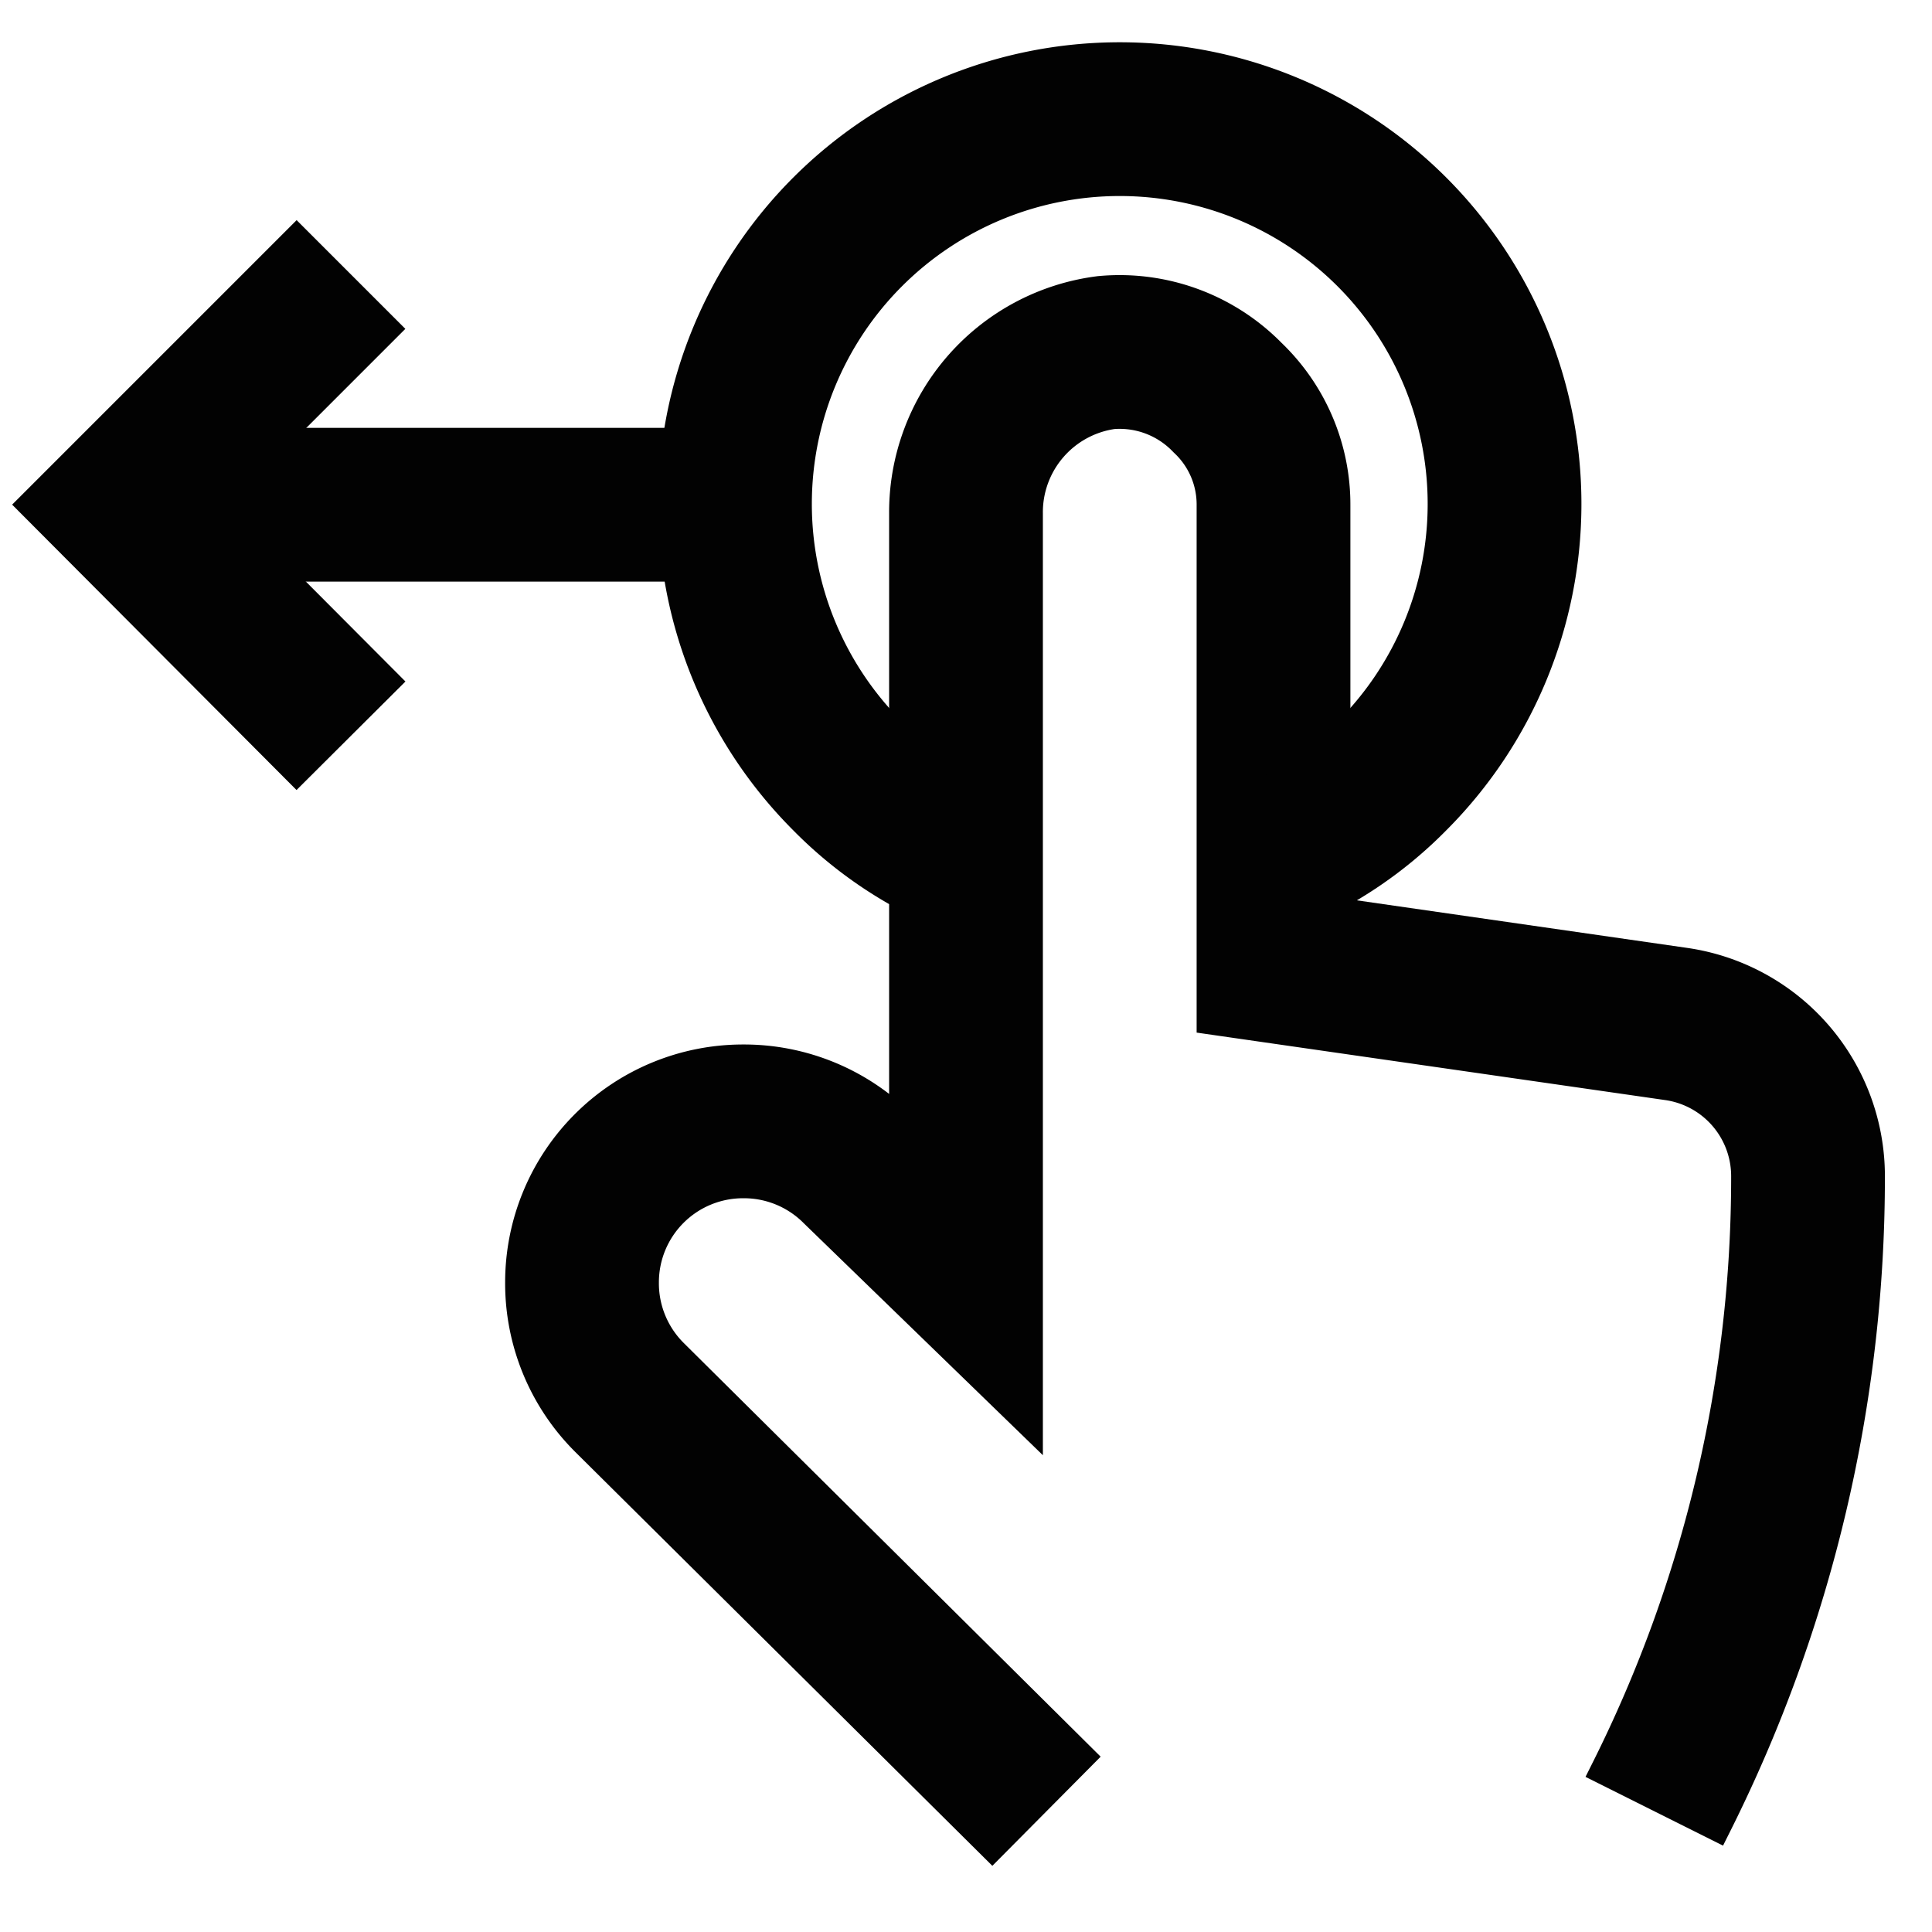
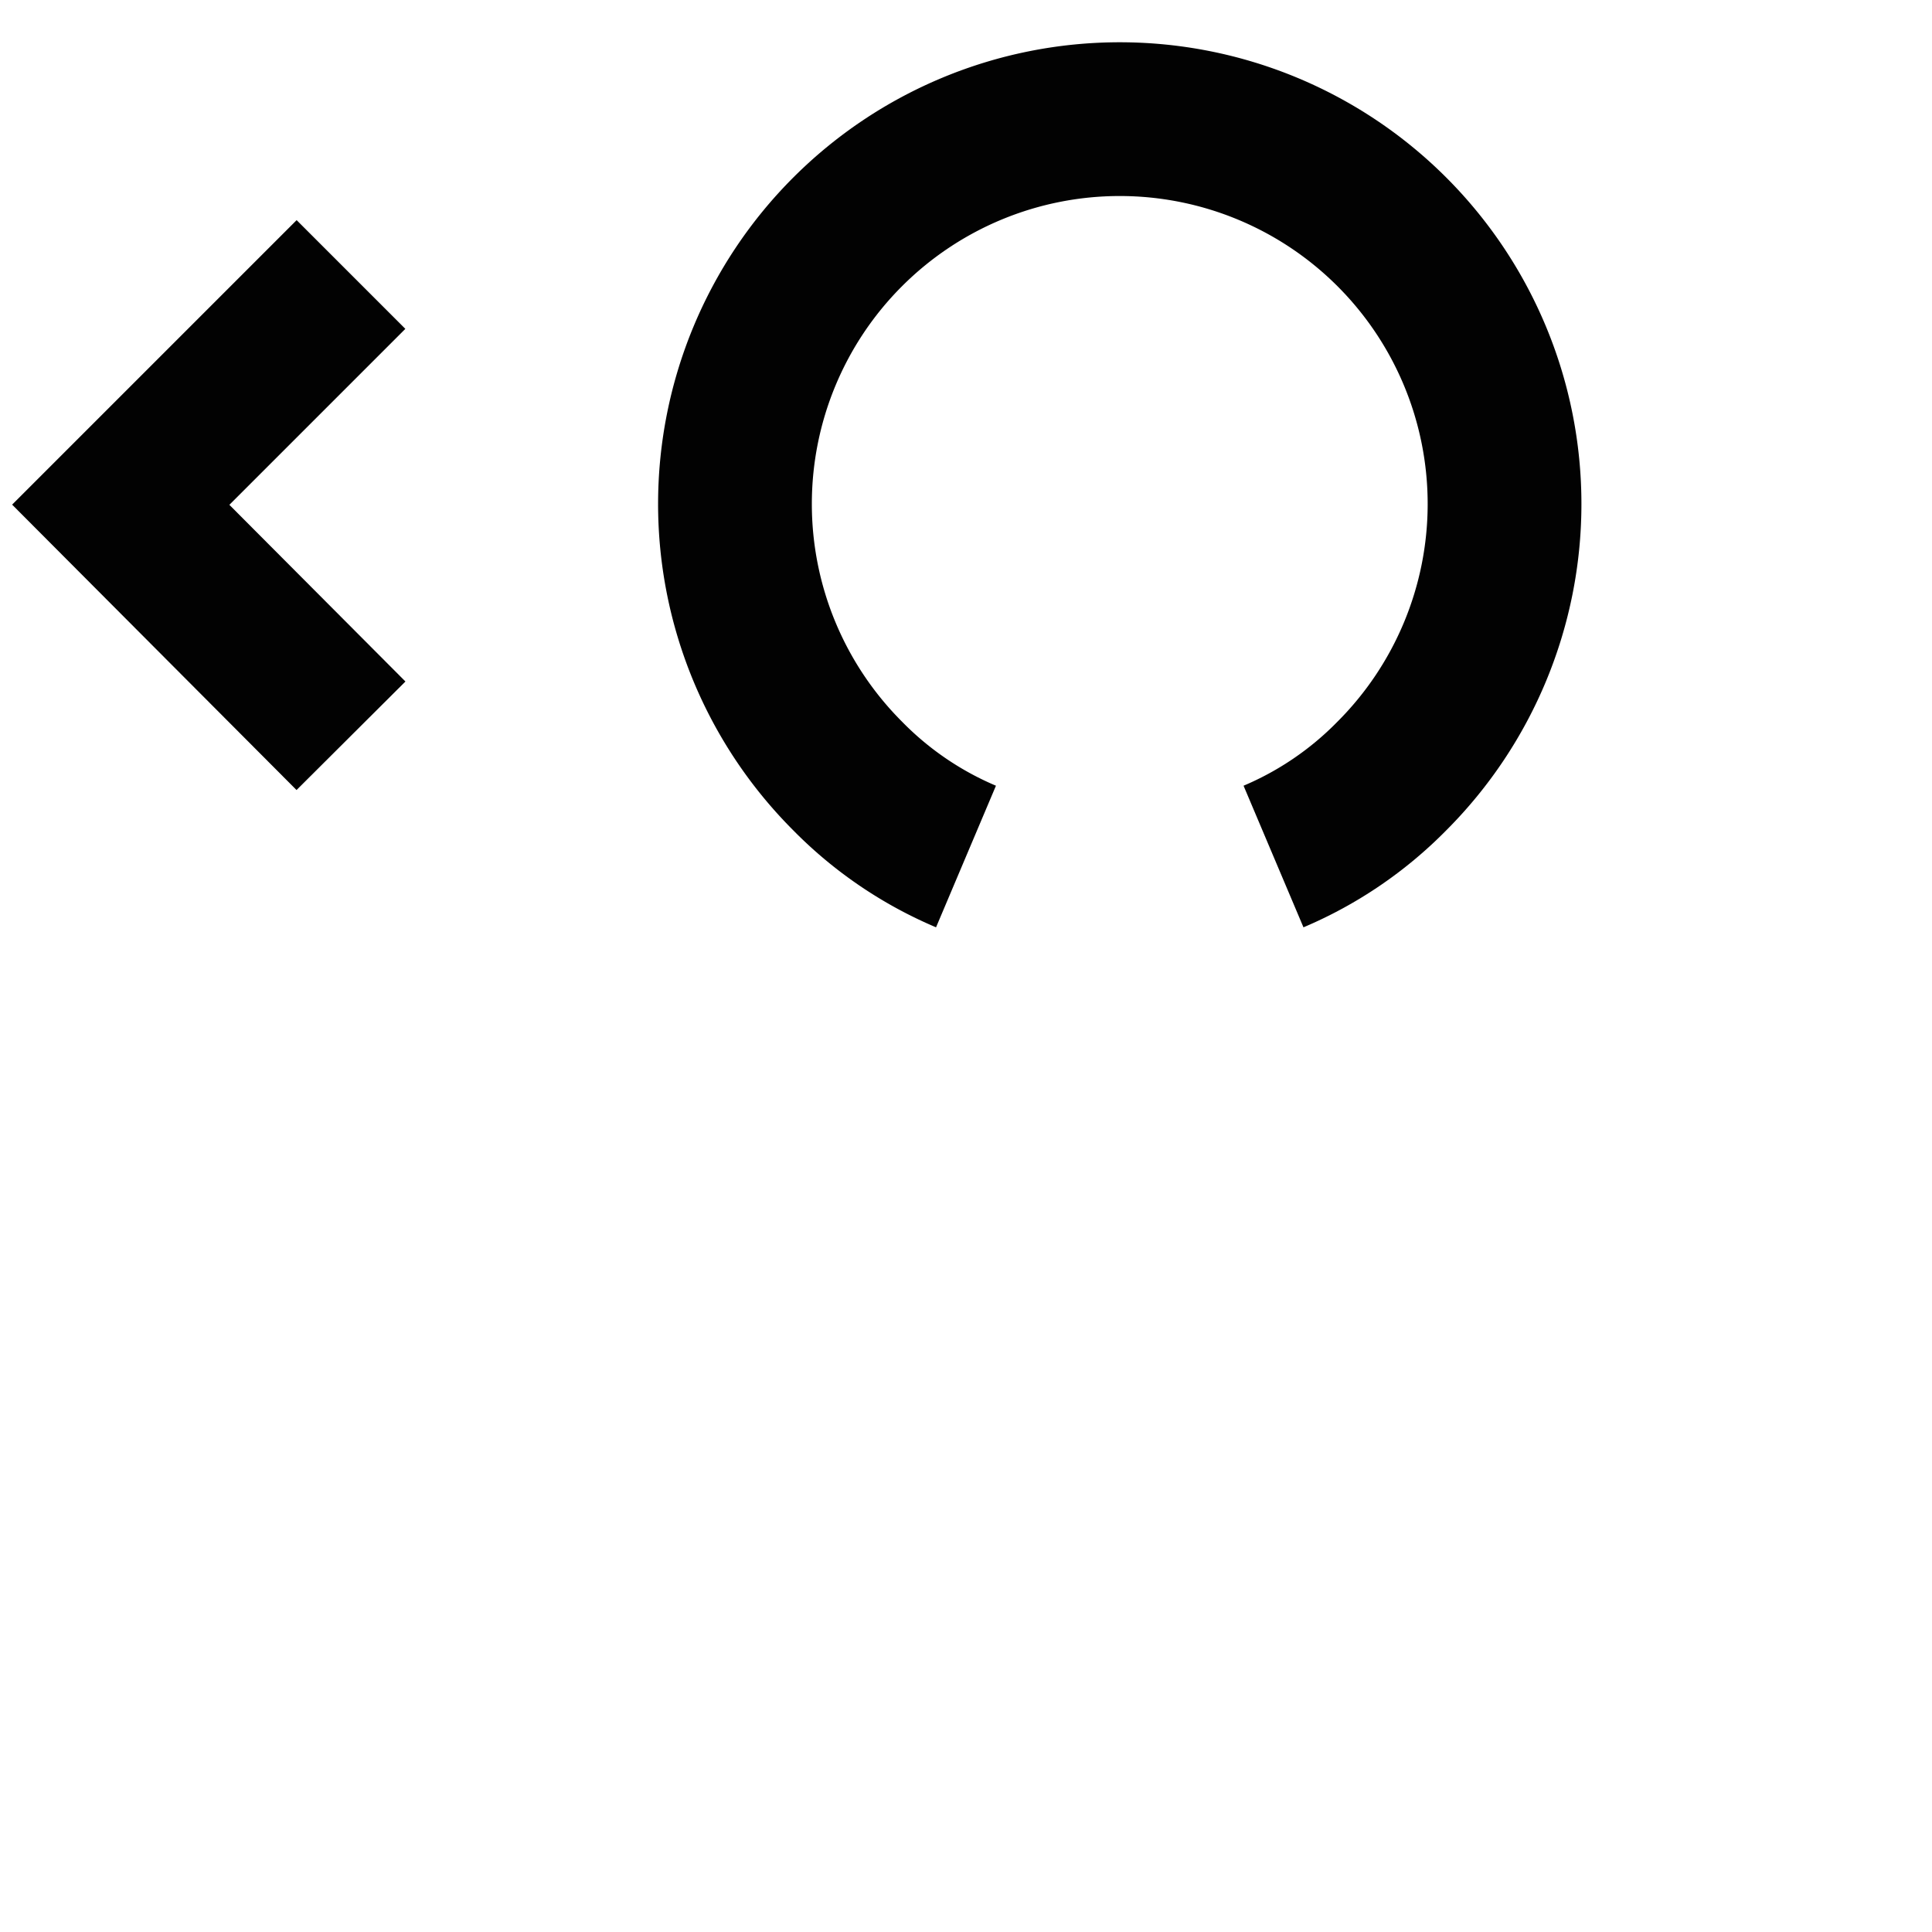
<svg xmlns="http://www.w3.org/2000/svg" width="800px" height="800px" viewBox="0 0 24 24" id="Layer_1" data-name="Layer 1">
  <defs>
    <style>.cls-1{fill:none;stroke:#020202;stroke-miterlimit:10;stroke-width:1.91px;}</style>
  </defs>
-   <path class="cls-1" d="M13,22.5,7.82,17.36a2,2,0,0,1-.59-1.43,2,2,0,0,1,2-2,2,2,0,0,1,1.43.59L12,15.82V6.38a2,2,0,0,1,1.74-2,1.87,1.87,0,0,1,1.51.56,1.83,1.83,0,0,1,.57,1.34V12l5,.72a1.91,1.91,0,0,1,1.64,1.89h0a17.18,17.18,0,0,1-1.82,7.71l-.09.18" />
  <path class="cls-1" d="M15.82,10.64a4.54,4.54,0,0,0,1.47-1,4.78,4.78,0,1,0-6.76,0,4.54,4.54,0,0,0,1.47,1" />
  <polyline class="cls-1" points="4.36 9.14 1.5 6.27 4.36 3.41" />
-   <line class="cls-1" x1="9.14" y1="6.27" x2="1.5" y2="6.27" />
</svg>